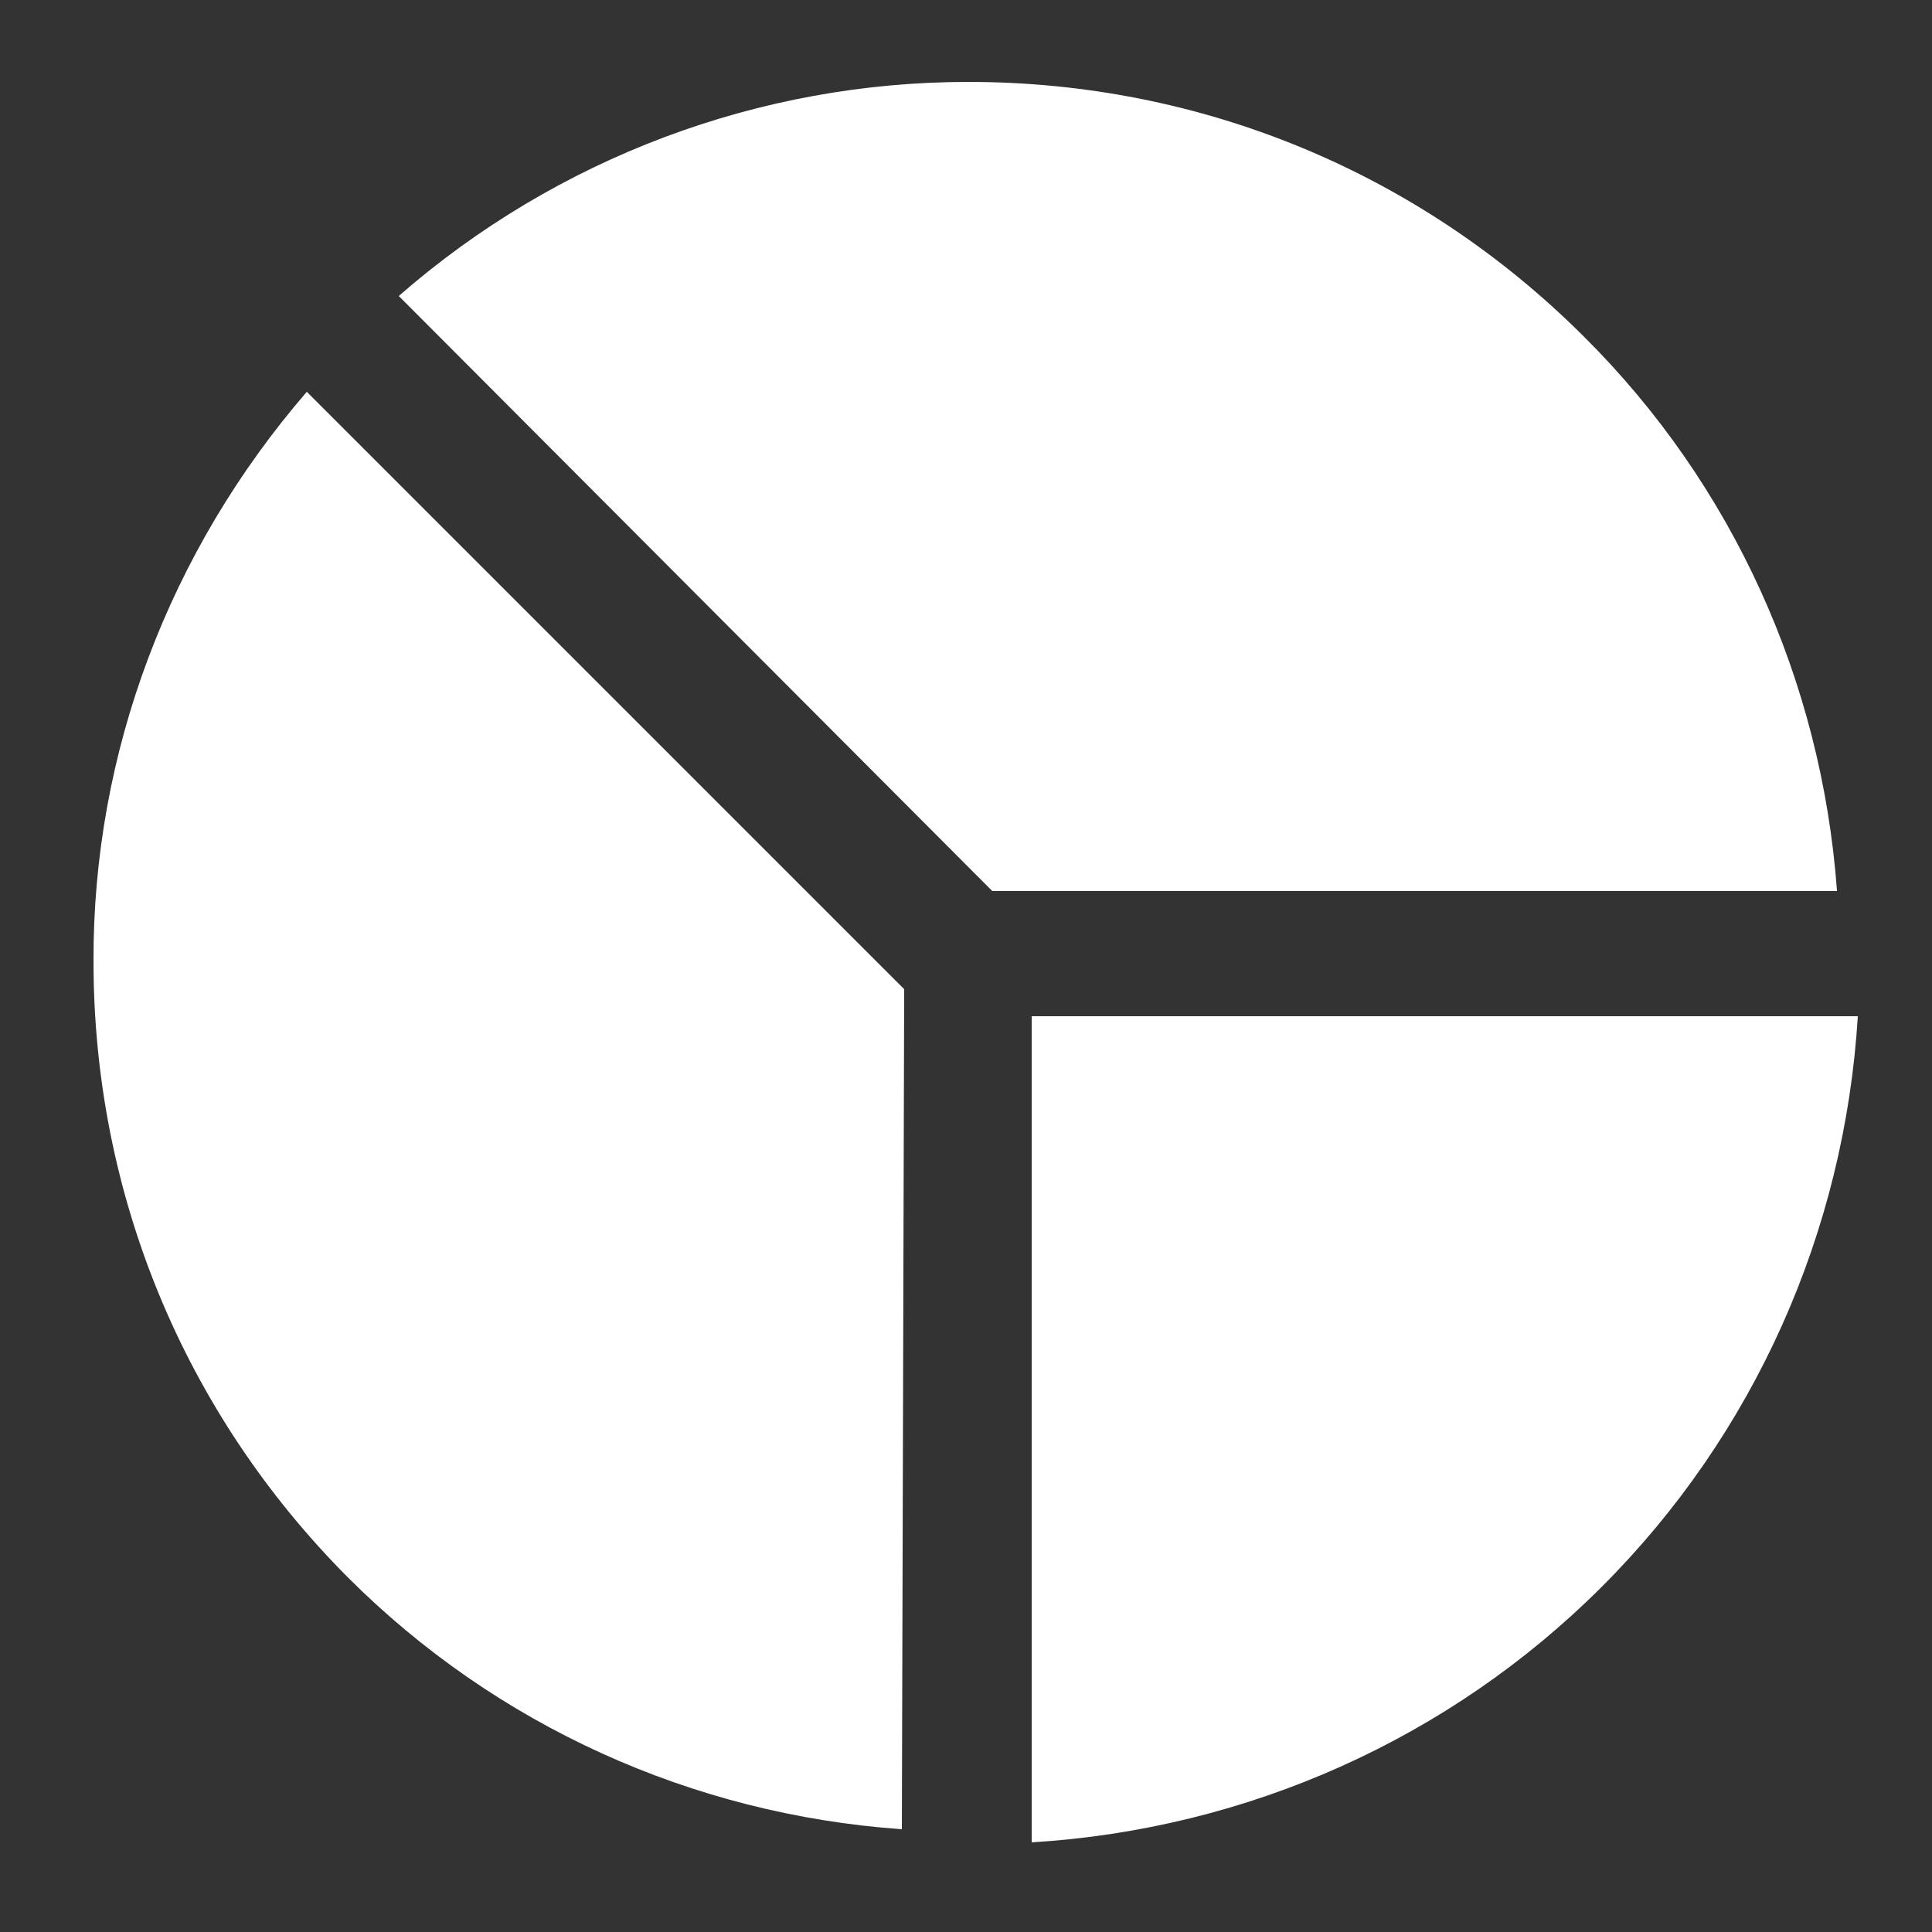
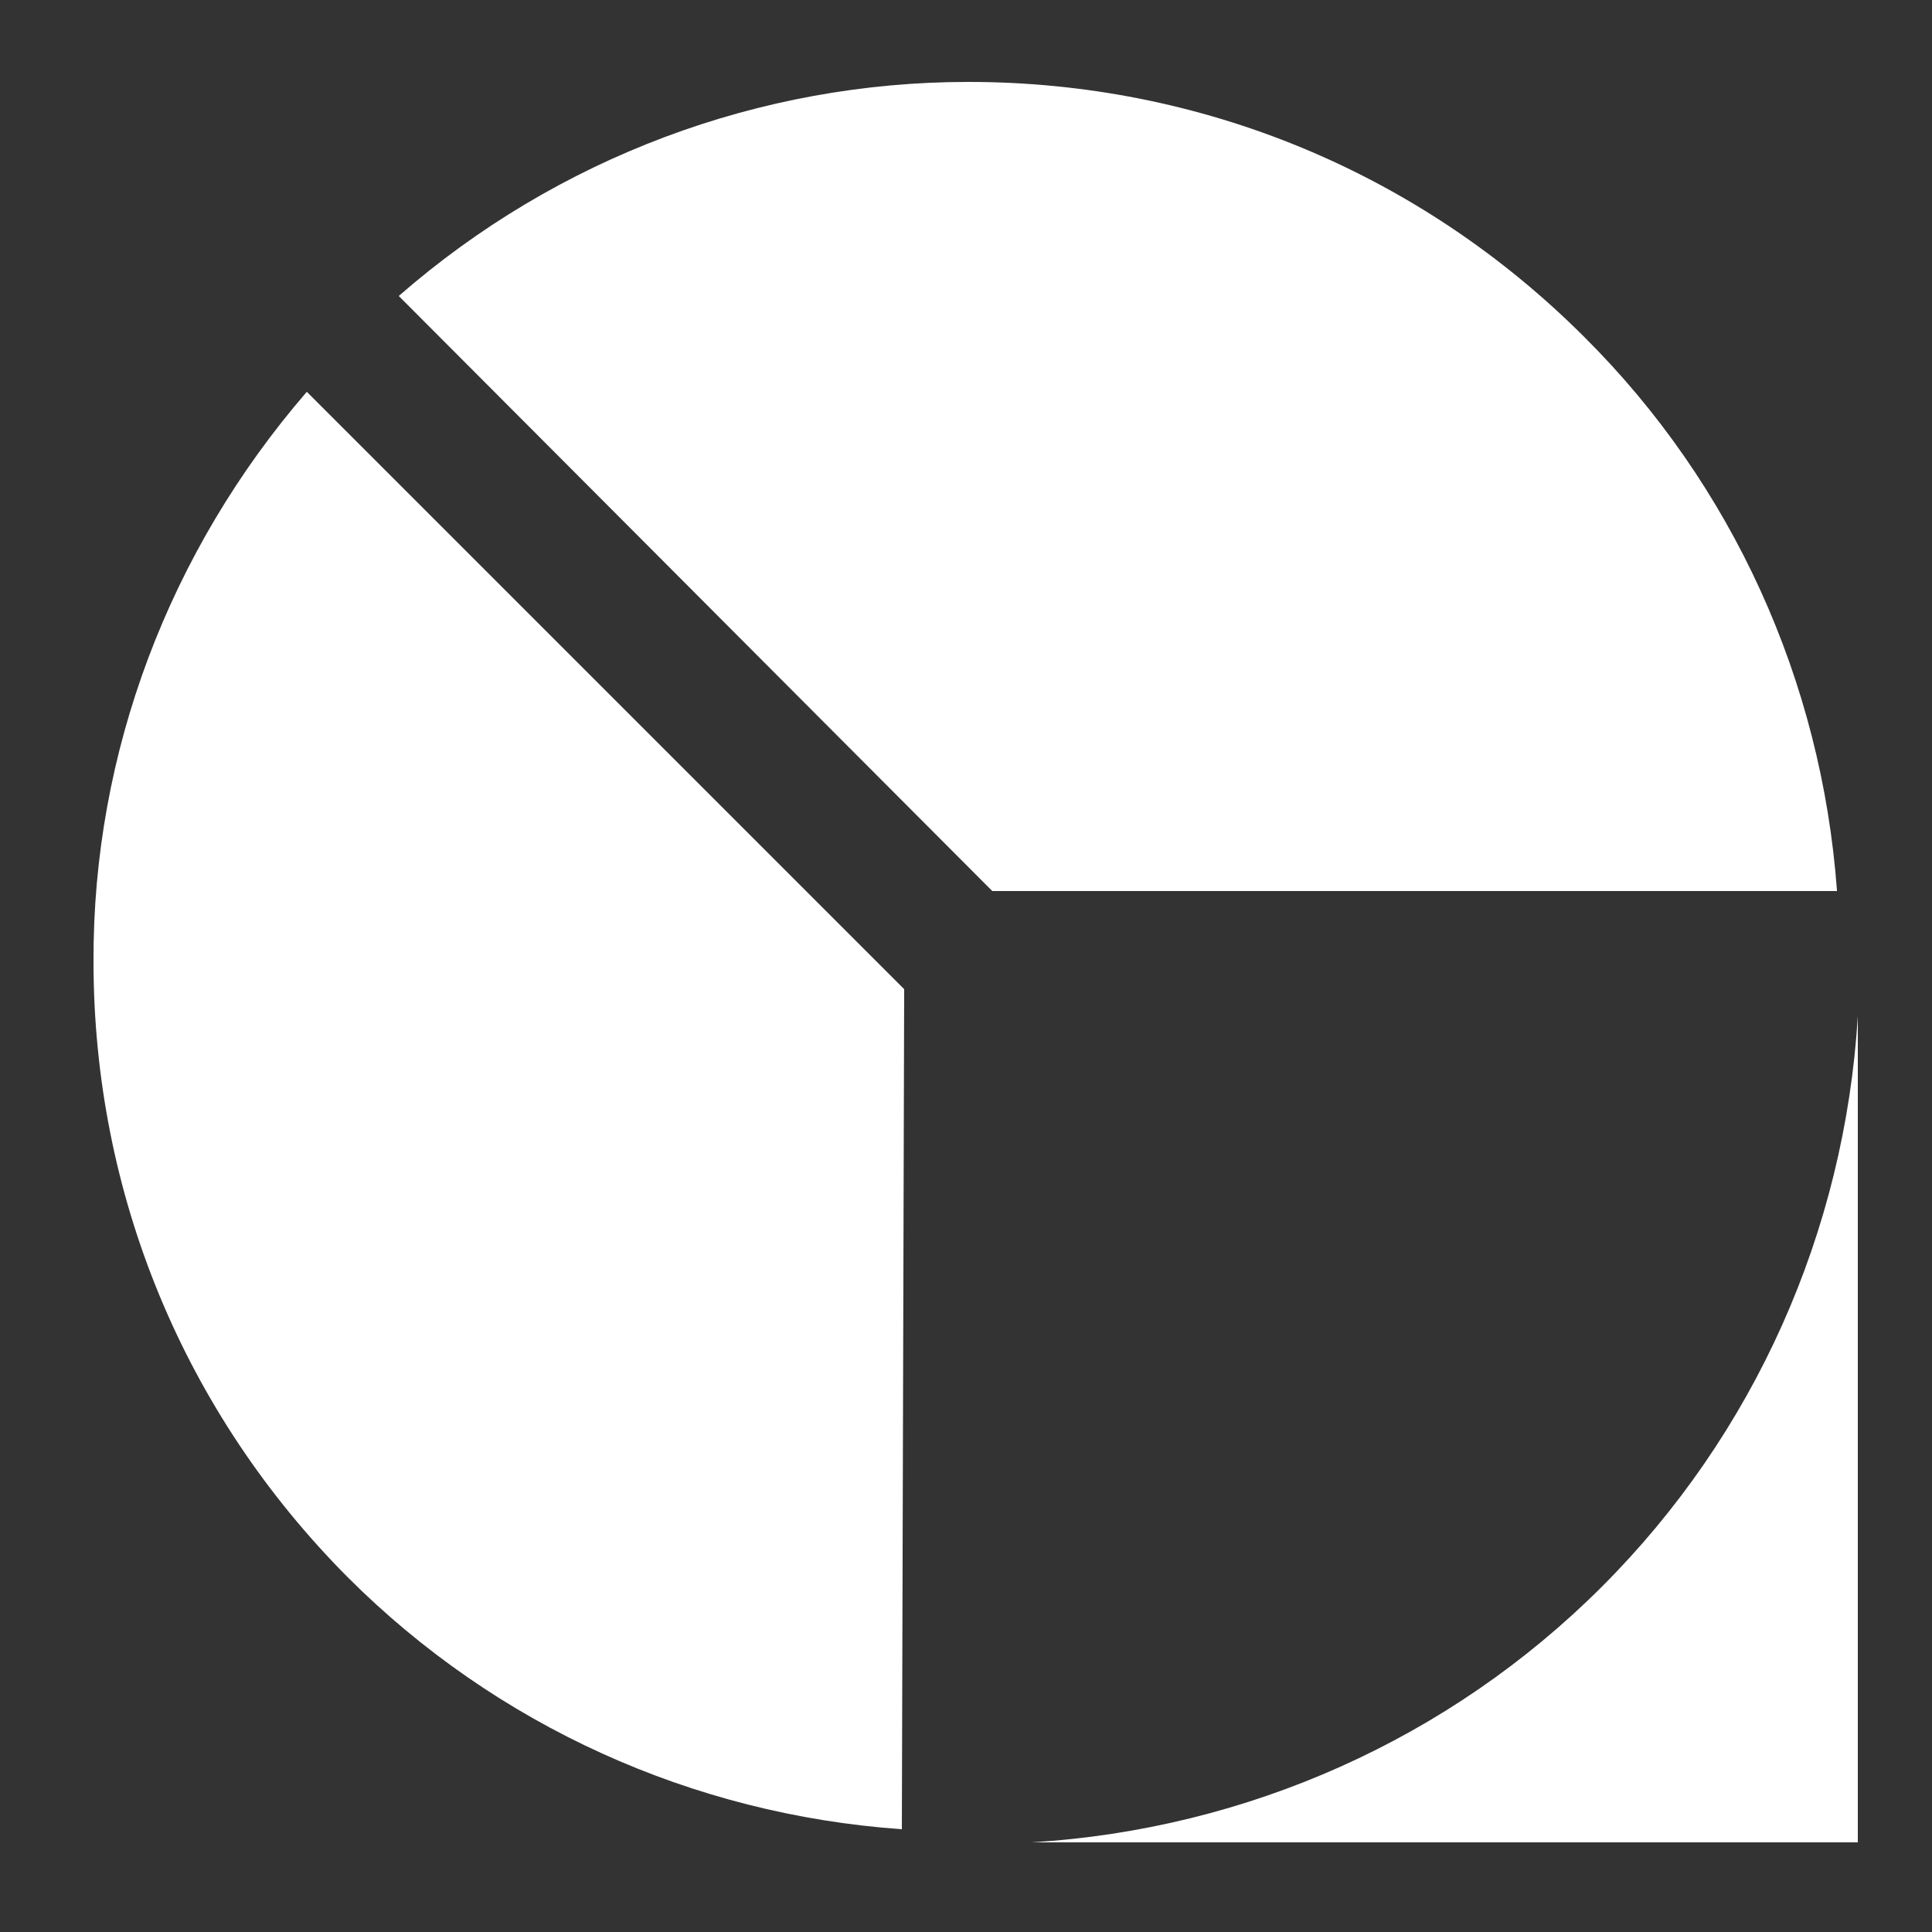
<svg xmlns="http://www.w3.org/2000/svg" id="Calque_6" version="1.1" viewBox="0 0 25 25">
  <rect x="0" y="0" width="25" height="25" fill="#333333" stroke="none" />
  <defs>
    <style>
      .st0 {
        fill: #fff;
      }
    </style>
  </defs>
-   <path class="st0" d="M13.35,23.84c2.79-.17,5.41-1.34,7.38-3.31,1.97-1.97,3.14-4.59,3.31-7.38h-10.69v10.69ZM23.77,11.52c-.2-2.71-1.35-5.25-3.27-7.16-2.13-2.13-4.96-3.3-7.97-3.3-2.7,0-5.32.98-7.37,2.77l7.68,7.7h10.93ZM3.97,5.07c-1.78,2.06-2.77,4.67-2.76,7.37h0c0,3.01,1.17,5.84,3.29,7.97,1.92,1.92,4.46,3.07,7.17,3.26l.03-10.87L3.97,5.07Z" />
+   <path class="st0" d="M13.35,23.84c2.79-.17,5.41-1.34,7.38-3.31,1.97-1.97,3.14-4.59,3.31-7.38v10.69ZM23.77,11.52c-.2-2.71-1.35-5.25-3.27-7.16-2.13-2.13-4.96-3.3-7.97-3.3-2.7,0-5.32.98-7.37,2.77l7.68,7.7h10.93ZM3.97,5.07c-1.78,2.06-2.77,4.67-2.76,7.37h0c0,3.01,1.17,5.84,3.29,7.97,1.92,1.92,4.46,3.07,7.17,3.26l.03-10.87L3.97,5.07Z" />
</svg>